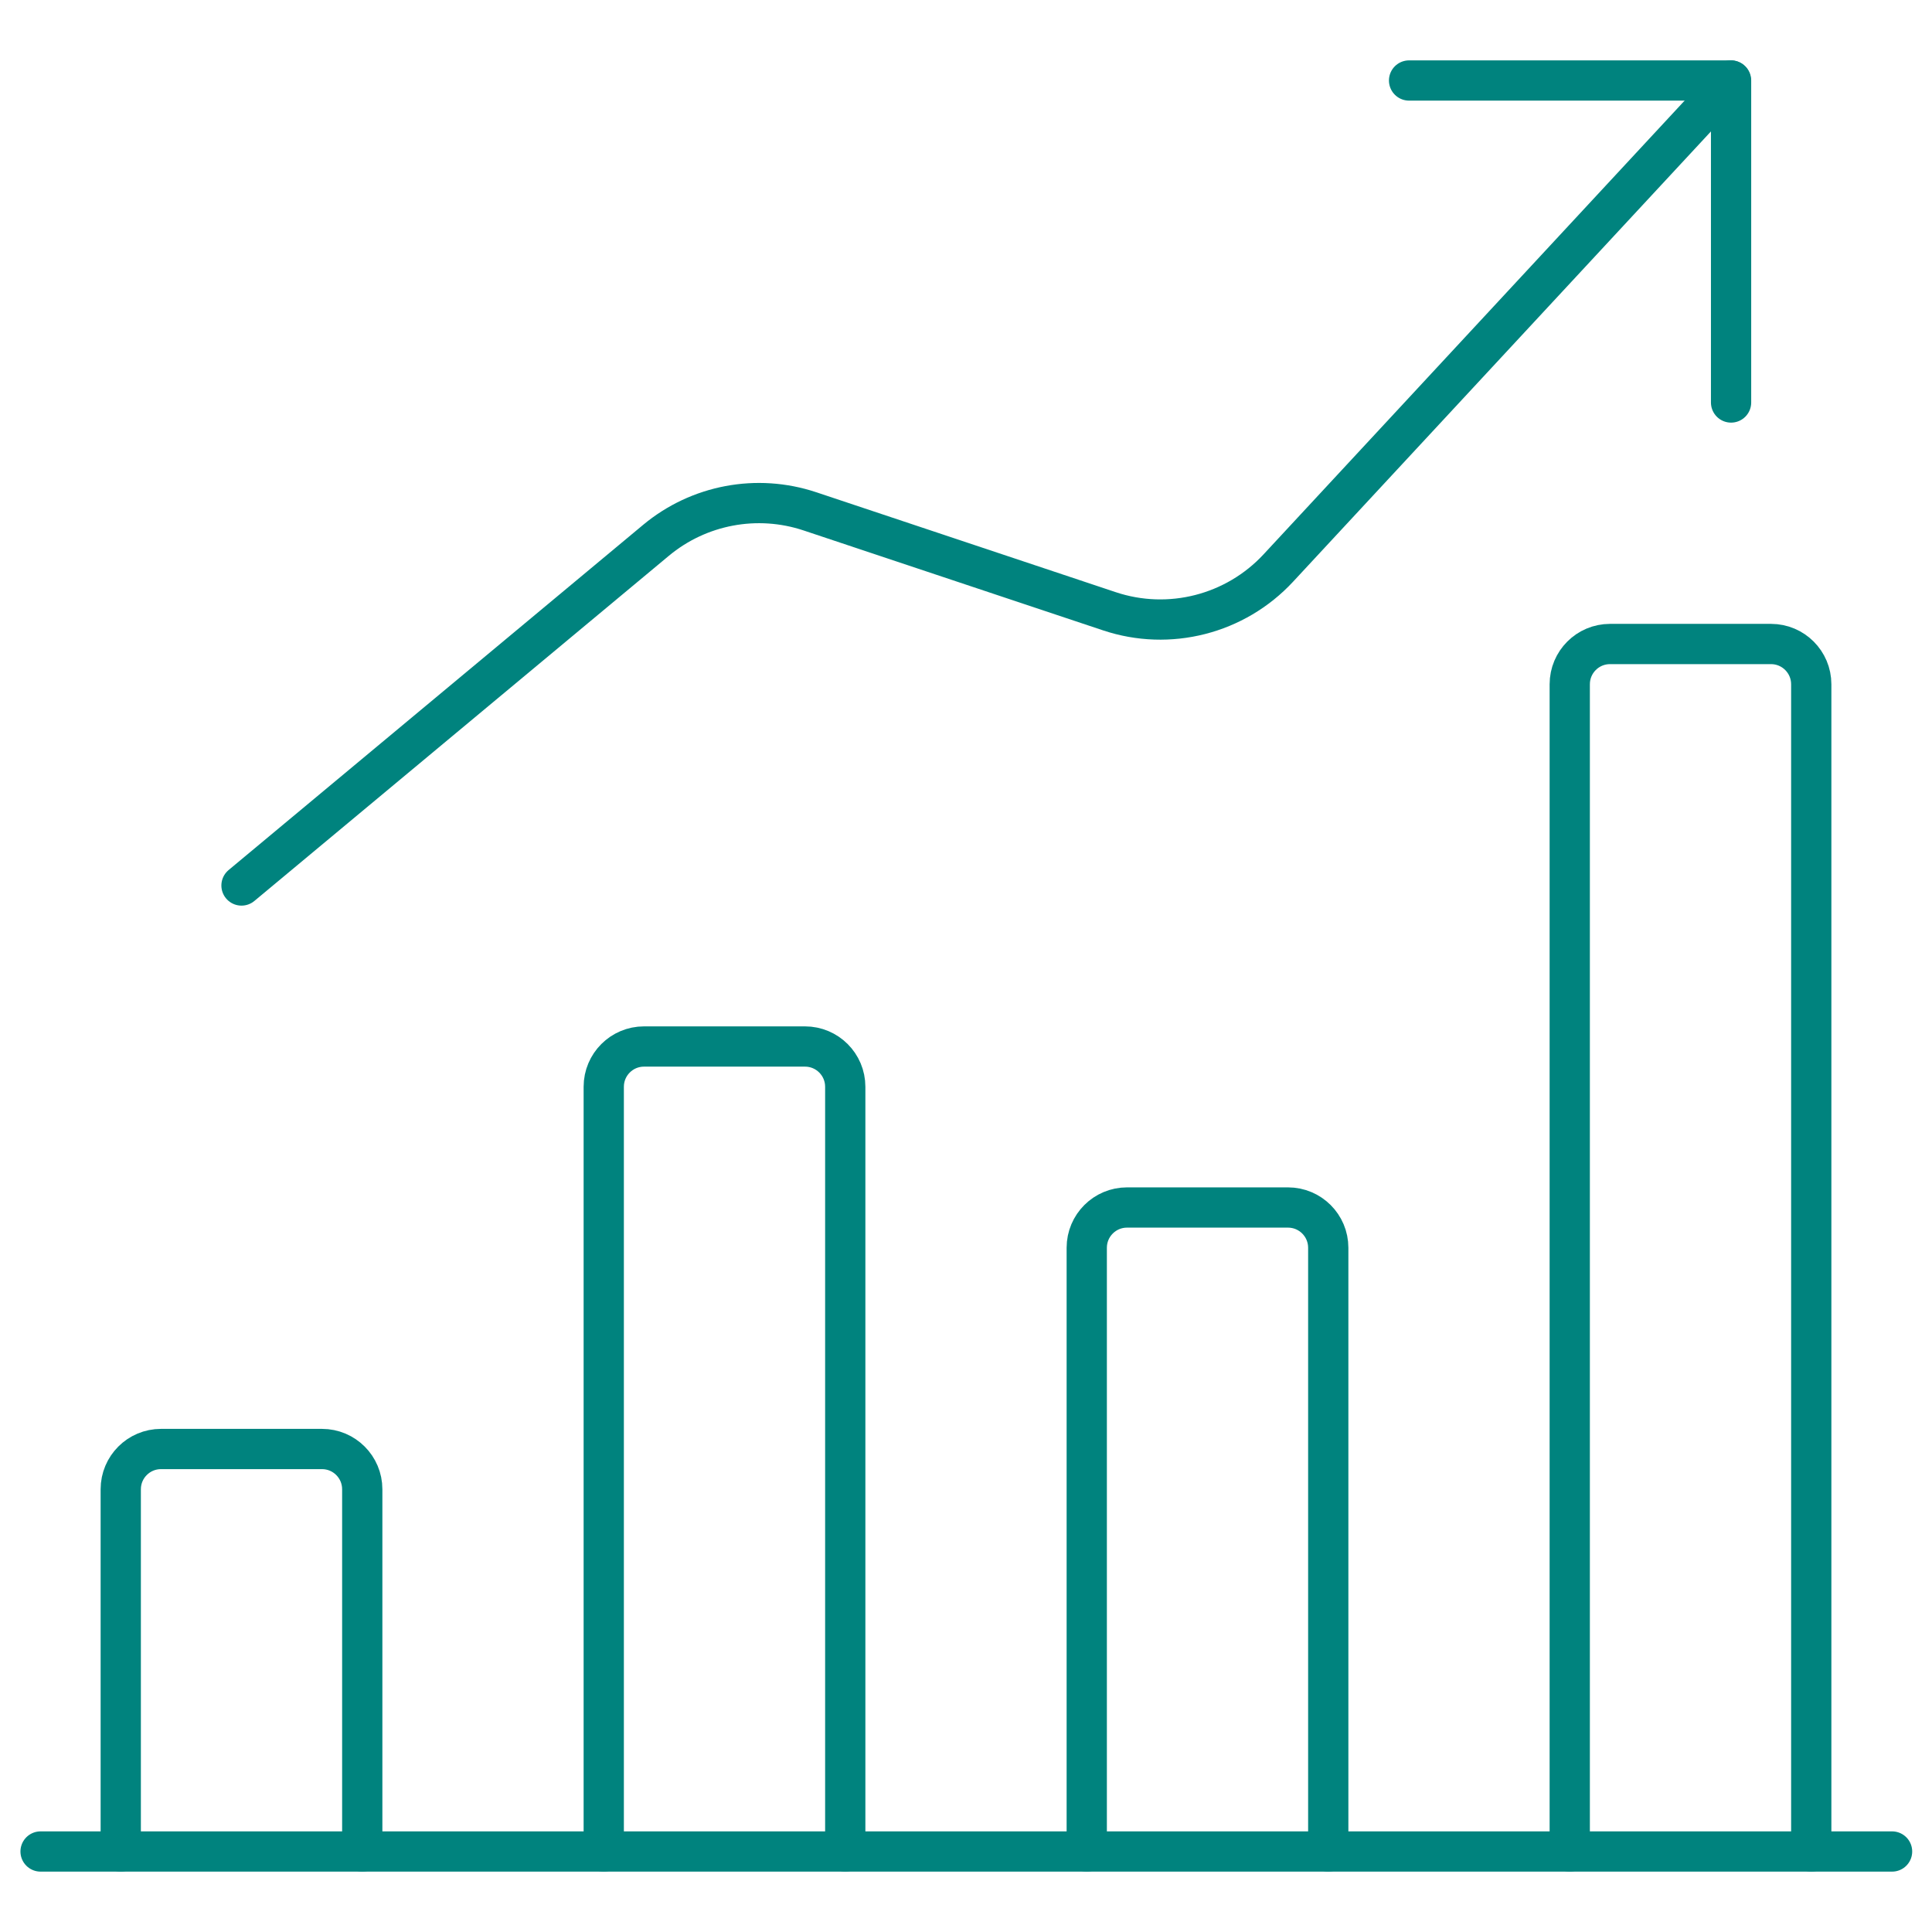
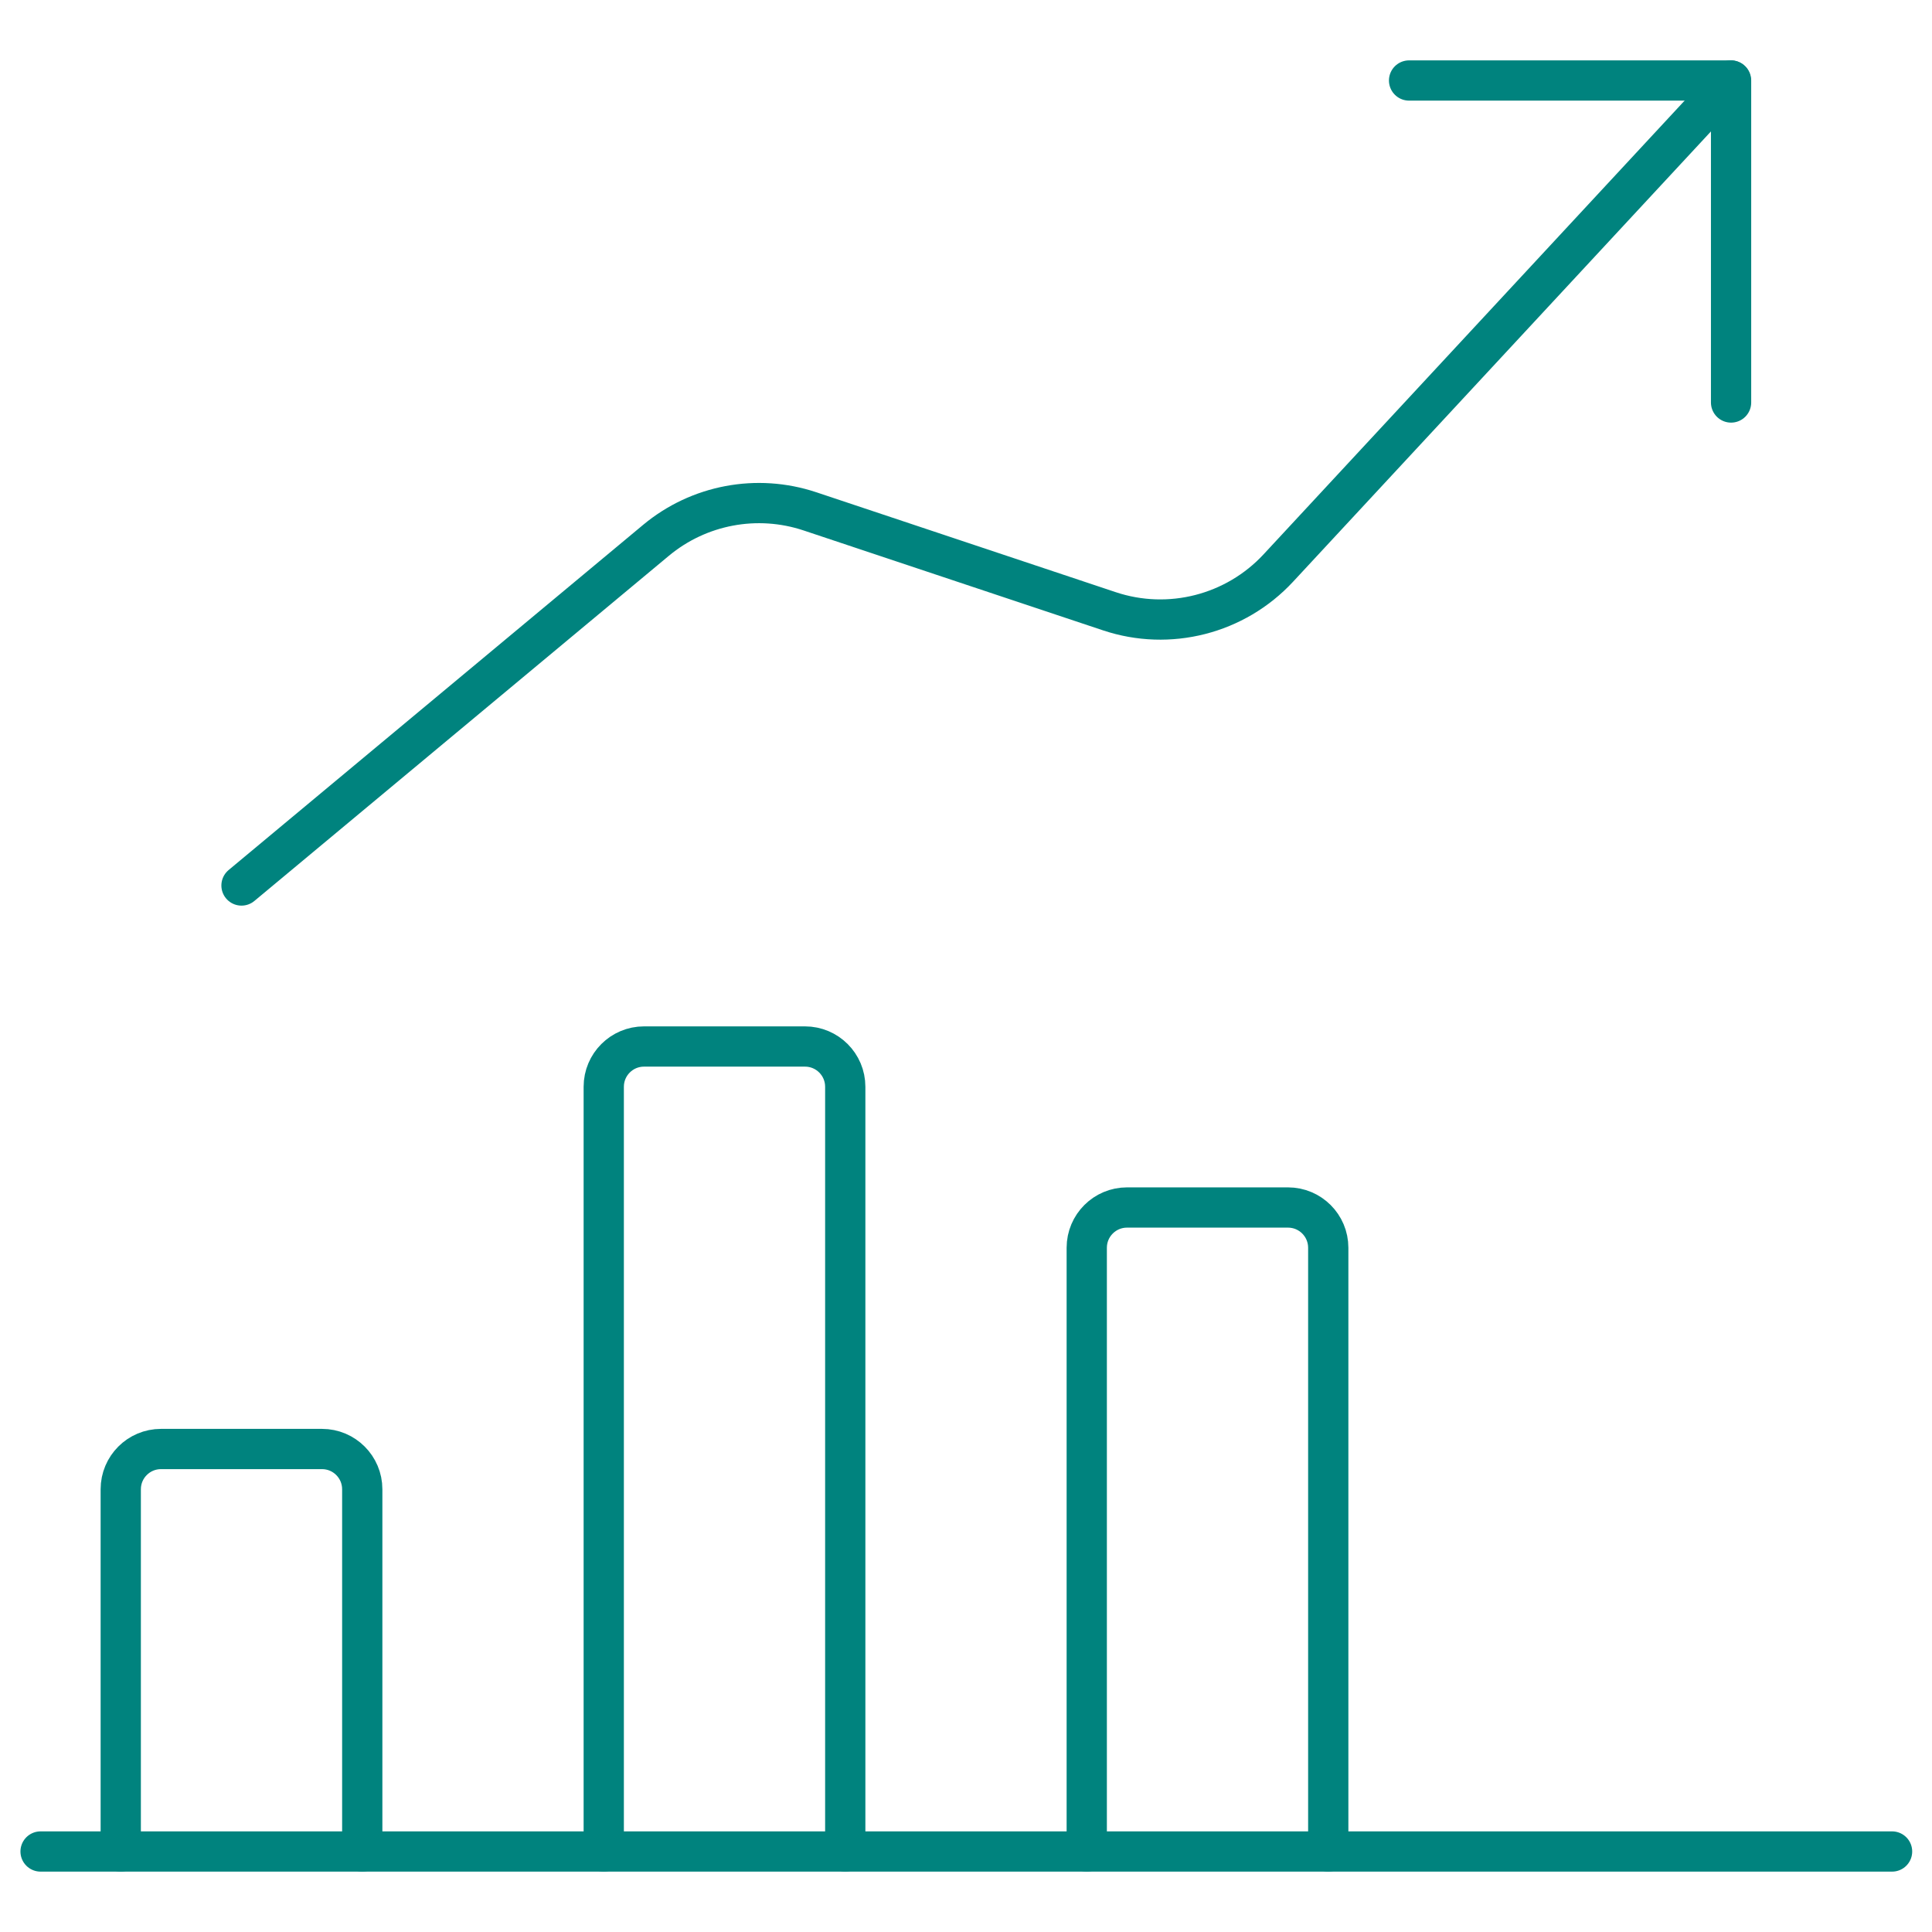
<svg xmlns="http://www.w3.org/2000/svg" width="48" height="48" viewBox="0 0 48 48" fill="none">
  <path d="M1.008 46H47.008" stroke="#00837E" stroke-linecap="round" stroke-linejoin="round" />
  <path d="M9 46V37C9 36.448 8.552 36 8 36H4C3.448 36 3 36.448 3 37V46" stroke="#00837E" stroke-linecap="round" stroke-linejoin="round" />
  <path d="M21 46V27C21 26.448 20.552 26 20 26H16C15.448 26 15 26.448 15 27V46" stroke="#00837E" stroke-linecap="round" stroke-linejoin="round" />
  <path d="M33 46V31C33 30.448 32.552 30 32 30H28C27.448 30 27 30.448 27 31V46" stroke="#00837E" stroke-linecap="round" stroke-linejoin="round" />
-   <path d="M45 46V17C45 16.448 44.552 16 44 16H40C39.448 16 39 16.448 39 17V46" stroke="#00837E" stroke-linecap="round" stroke-linejoin="round" />
  <path d="M43 2L31.76 14.112C30.692 15.263 29.049 15.684 27.56 15.186L20.122 12.704C18.808 12.266 17.36 12.539 16.296 13.426L6 22" stroke="#00837E" stroke-linecap="round" stroke-linejoin="round" />
  <path d="M35.008 2H43.008V10" stroke="#00837E" stroke-linecap="round" stroke-linejoin="round" />
</svg>